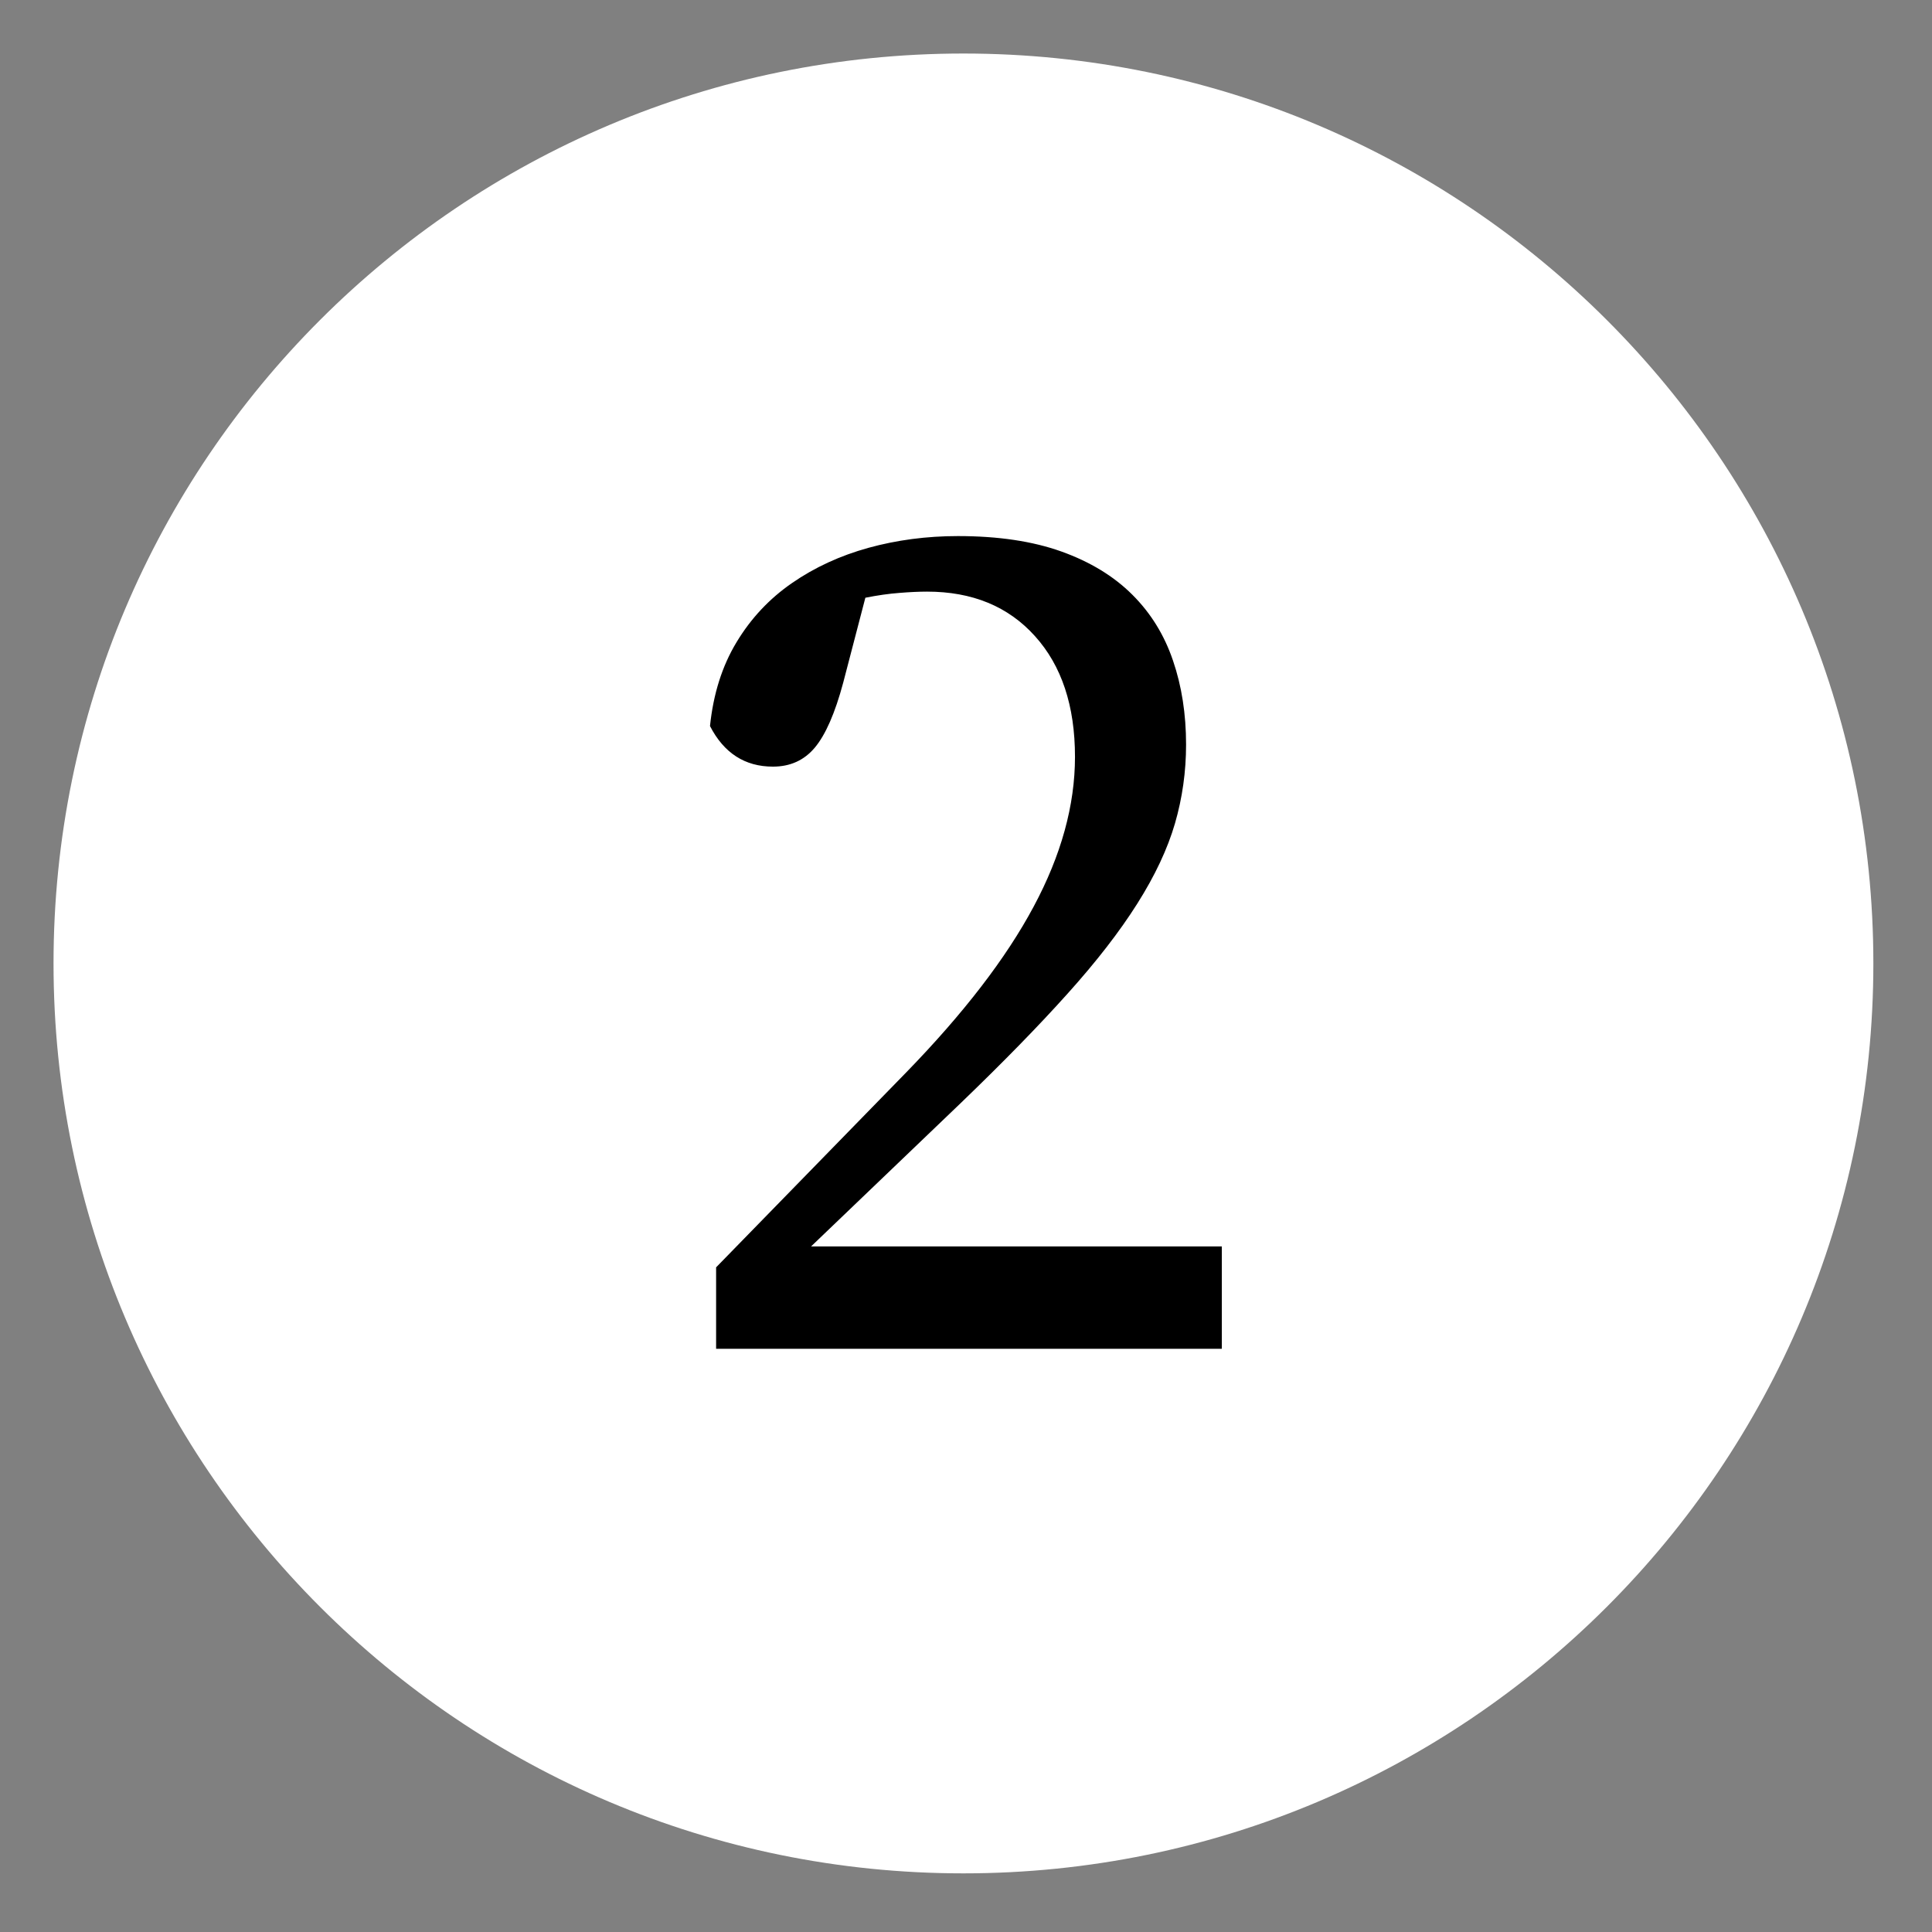
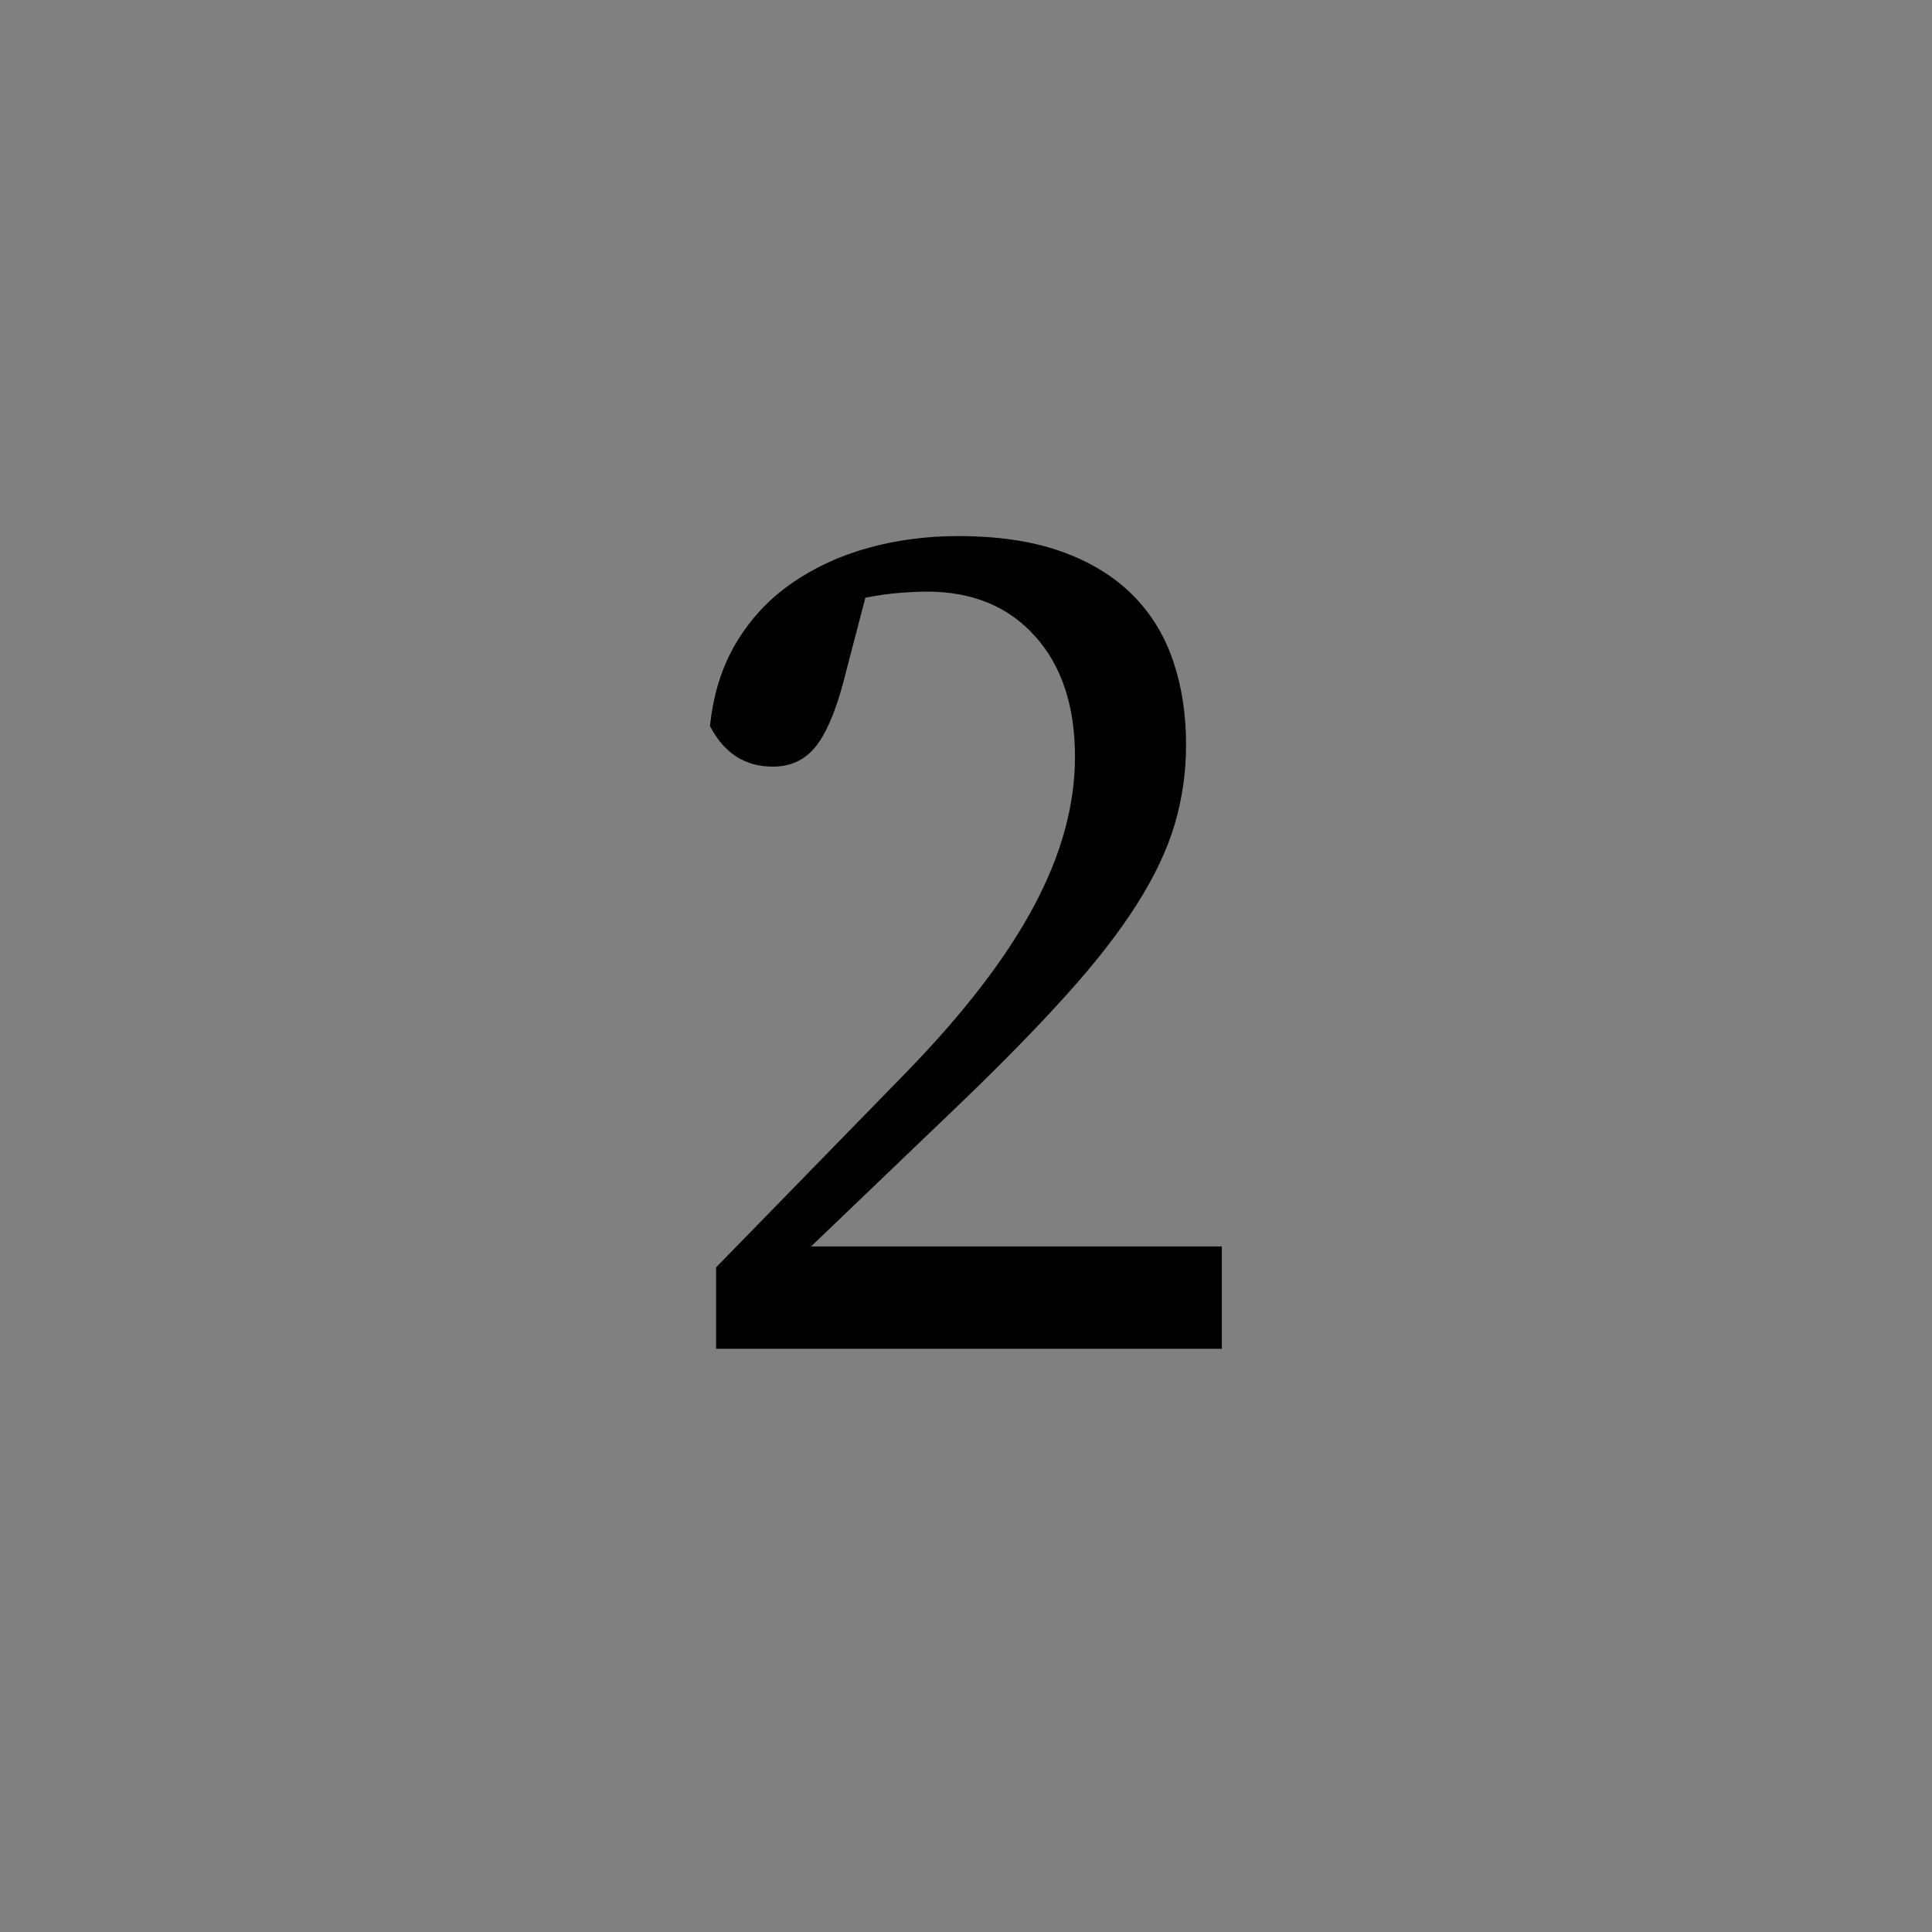
<svg xmlns="http://www.w3.org/2000/svg" width="250" zoomAndPan="magnify" viewBox="0 0 187.5 187.5" height="250" preserveAspectRatio="xMidYMid meet" version="1.2">
  <rect x="0" y="0" width="187.5" height="187.5" fill="#808080" stroke="none" />
  <defs>
    <clipPath id="42650ad100">
-       <path d="M 5.195 5.195 L 181.809 5.195 L 181.809 181.809 L 5.195 181.809 Z M 5.195 5.195 " />
-     </clipPath>
+       </clipPath>
    <clipPath id="24b771ee62">
-       <path d="M 93.5 5.195 C 44.73 5.195 5.195 44.73 5.195 93.5 C 5.195 142.27 44.73 181.809 93.5 181.809 C 142.27 181.809 181.809 142.27 181.809 93.5 C 181.809 44.73 142.27 5.195 93.5 5.195 Z M 93.5 5.195 " />
+       <path d="M 93.5 5.195 C 44.73 5.195 5.195 44.73 5.195 93.5 C 5.195 142.27 44.73 181.809 93.5 181.809 C 181.809 44.73 142.27 5.195 93.5 5.195 Z M 93.5 5.195 " />
    </clipPath>
  </defs>
  <g id="a28ed9e0d7">
    <g clip-rule="nonzero" clip-path="url(#42650ad100)">
      <g clip-rule="nonzero" clip-path="url(#24b771ee62)">
        <path style=" stroke:none;fill-rule:nonzero;fill:#ffffff;fill-opacity:1;" d="M 5.195 5.195 L 181.809 5.195 L 181.809 181.809 L 5.195 181.809 Z M 5.195 5.195 " />
      </g>
    </g>
    <g style="fill:#000000;fill-opacity:1;">
      <g transform="translate(63.639, 130.901)">
        <path style="stroke:none" d="M 54.938 -9.938 L 54.938 0 L 5.859 0 L 5.859 -7.906 L 24.297 -26.812 C 29.879 -32.551 34.004 -37.914 36.672 -42.906 C 39.348 -47.895 40.688 -52.742 40.688 -57.453 C 40.688 -62.398 39.391 -66.305 36.797 -69.172 C 34.211 -72.047 30.723 -73.484 26.328 -73.484 C 25.535 -73.484 24.641 -73.441 23.641 -73.359 C 22.641 -73.285 21.539 -73.129 20.344 -72.891 L 18.188 -64.625 C 17.395 -61.676 16.477 -59.582 15.438 -58.344 C 14.406 -57.113 13.051 -56.5 11.375 -56.5 C 8.656 -56.5 6.617 -57.812 5.266 -60.438 C 5.586 -63.551 6.445 -66.266 7.844 -68.578 C 9.238 -70.891 11.031 -72.801 13.219 -74.312 C 15.414 -75.832 17.891 -76.973 20.641 -77.734 C 23.398 -78.492 26.297 -78.875 29.328 -78.875 C 33.234 -78.875 36.582 -78.375 39.375 -77.375 C 42.164 -76.375 44.457 -74.977 46.25 -73.188 C 48.051 -71.395 49.367 -69.258 50.203 -66.781 C 51.047 -64.312 51.469 -61.598 51.469 -58.641 C 51.469 -56.016 51.109 -53.461 50.391 -50.984 C 49.672 -48.516 48.453 -45.922 46.734 -43.203 C 45.023 -40.492 42.77 -37.582 39.969 -34.469 C 37.176 -31.352 33.707 -27.801 29.562 -23.812 L 15.078 -9.938 Z M 54.938 -9.938 " />
      </g>
    </g>
  </g>
</svg>